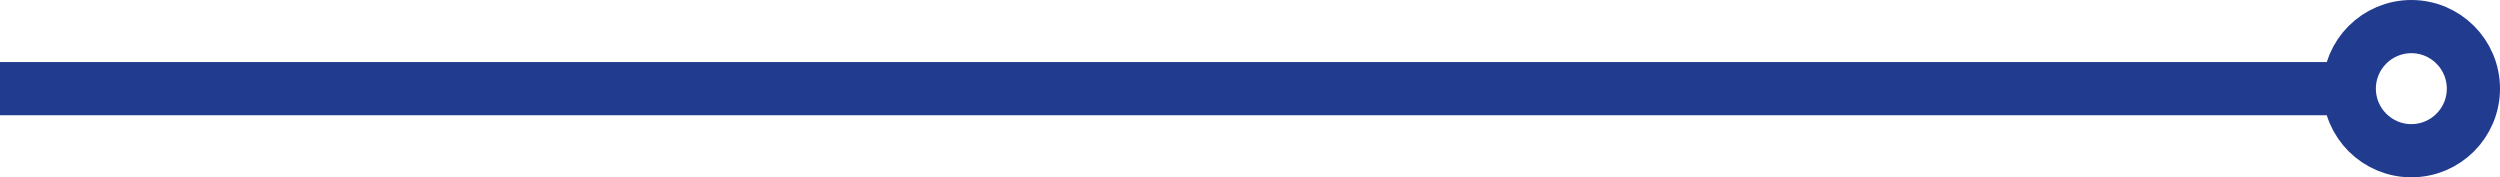
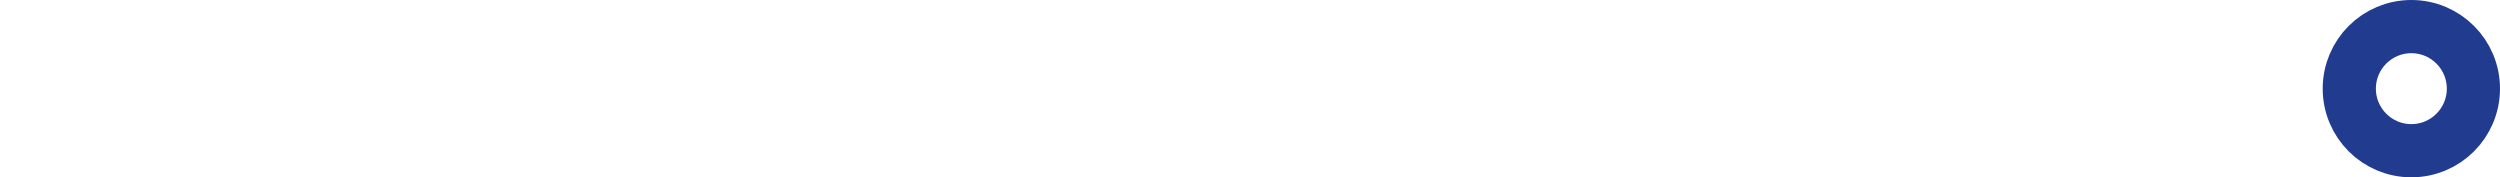
<svg xmlns="http://www.w3.org/2000/svg" width="141" height="10" viewBox="0 0 141 10">
  <g id="Icon-ellipse-linie" transform="translate(-568 -900)">
-     <line id="Linie_142" data-name="Linie 142" x2="133" transform="translate(568 905)" fill="none" stroke="#213b8f" stroke-width="3" />
    <g id="Ellipse_165" data-name="Ellipse 165" transform="translate(699 900)" fill="none" stroke="#213b8f" stroke-width="3">
      <circle cx="5" cy="5" r="5" stroke="none" />
      <circle cx="5" cy="5" r="3.5" fill="none" />
    </g>
  </g>
</svg>